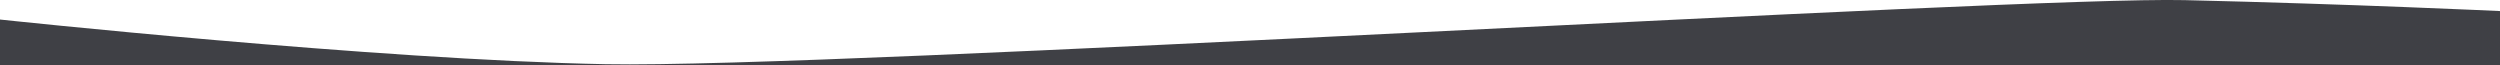
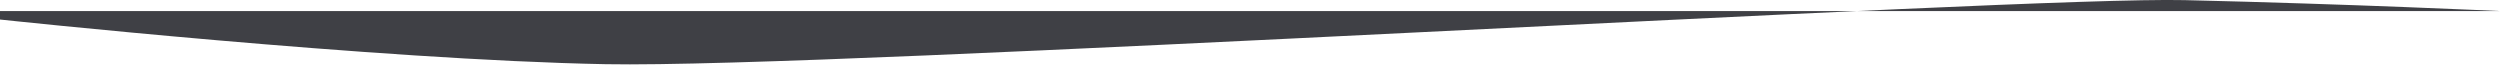
<svg xmlns="http://www.w3.org/2000/svg" version="1.1" id="Livello_1" x="0px" y="0px" viewBox="0 0 1920 50" style="enable-background:new 0 0 1920 50;" xml:space="preserve">
  <style type="text/css">
	.st0{fill:#3F4045;}
</style>
-   <path class="st0" d="M0,50V15C0,15,289.2,46,465.2,49.3S1549.9-2.9,1677.8,0.1S1920,8.5,1920,8.5V50H0z" />
+   <path class="st0" d="M0,50V15C0,15,289.2,46,465.2,49.3S1549.9-2.9,1677.8,0.1S1920,8.5,1920,8.5H0z" />
</svg>